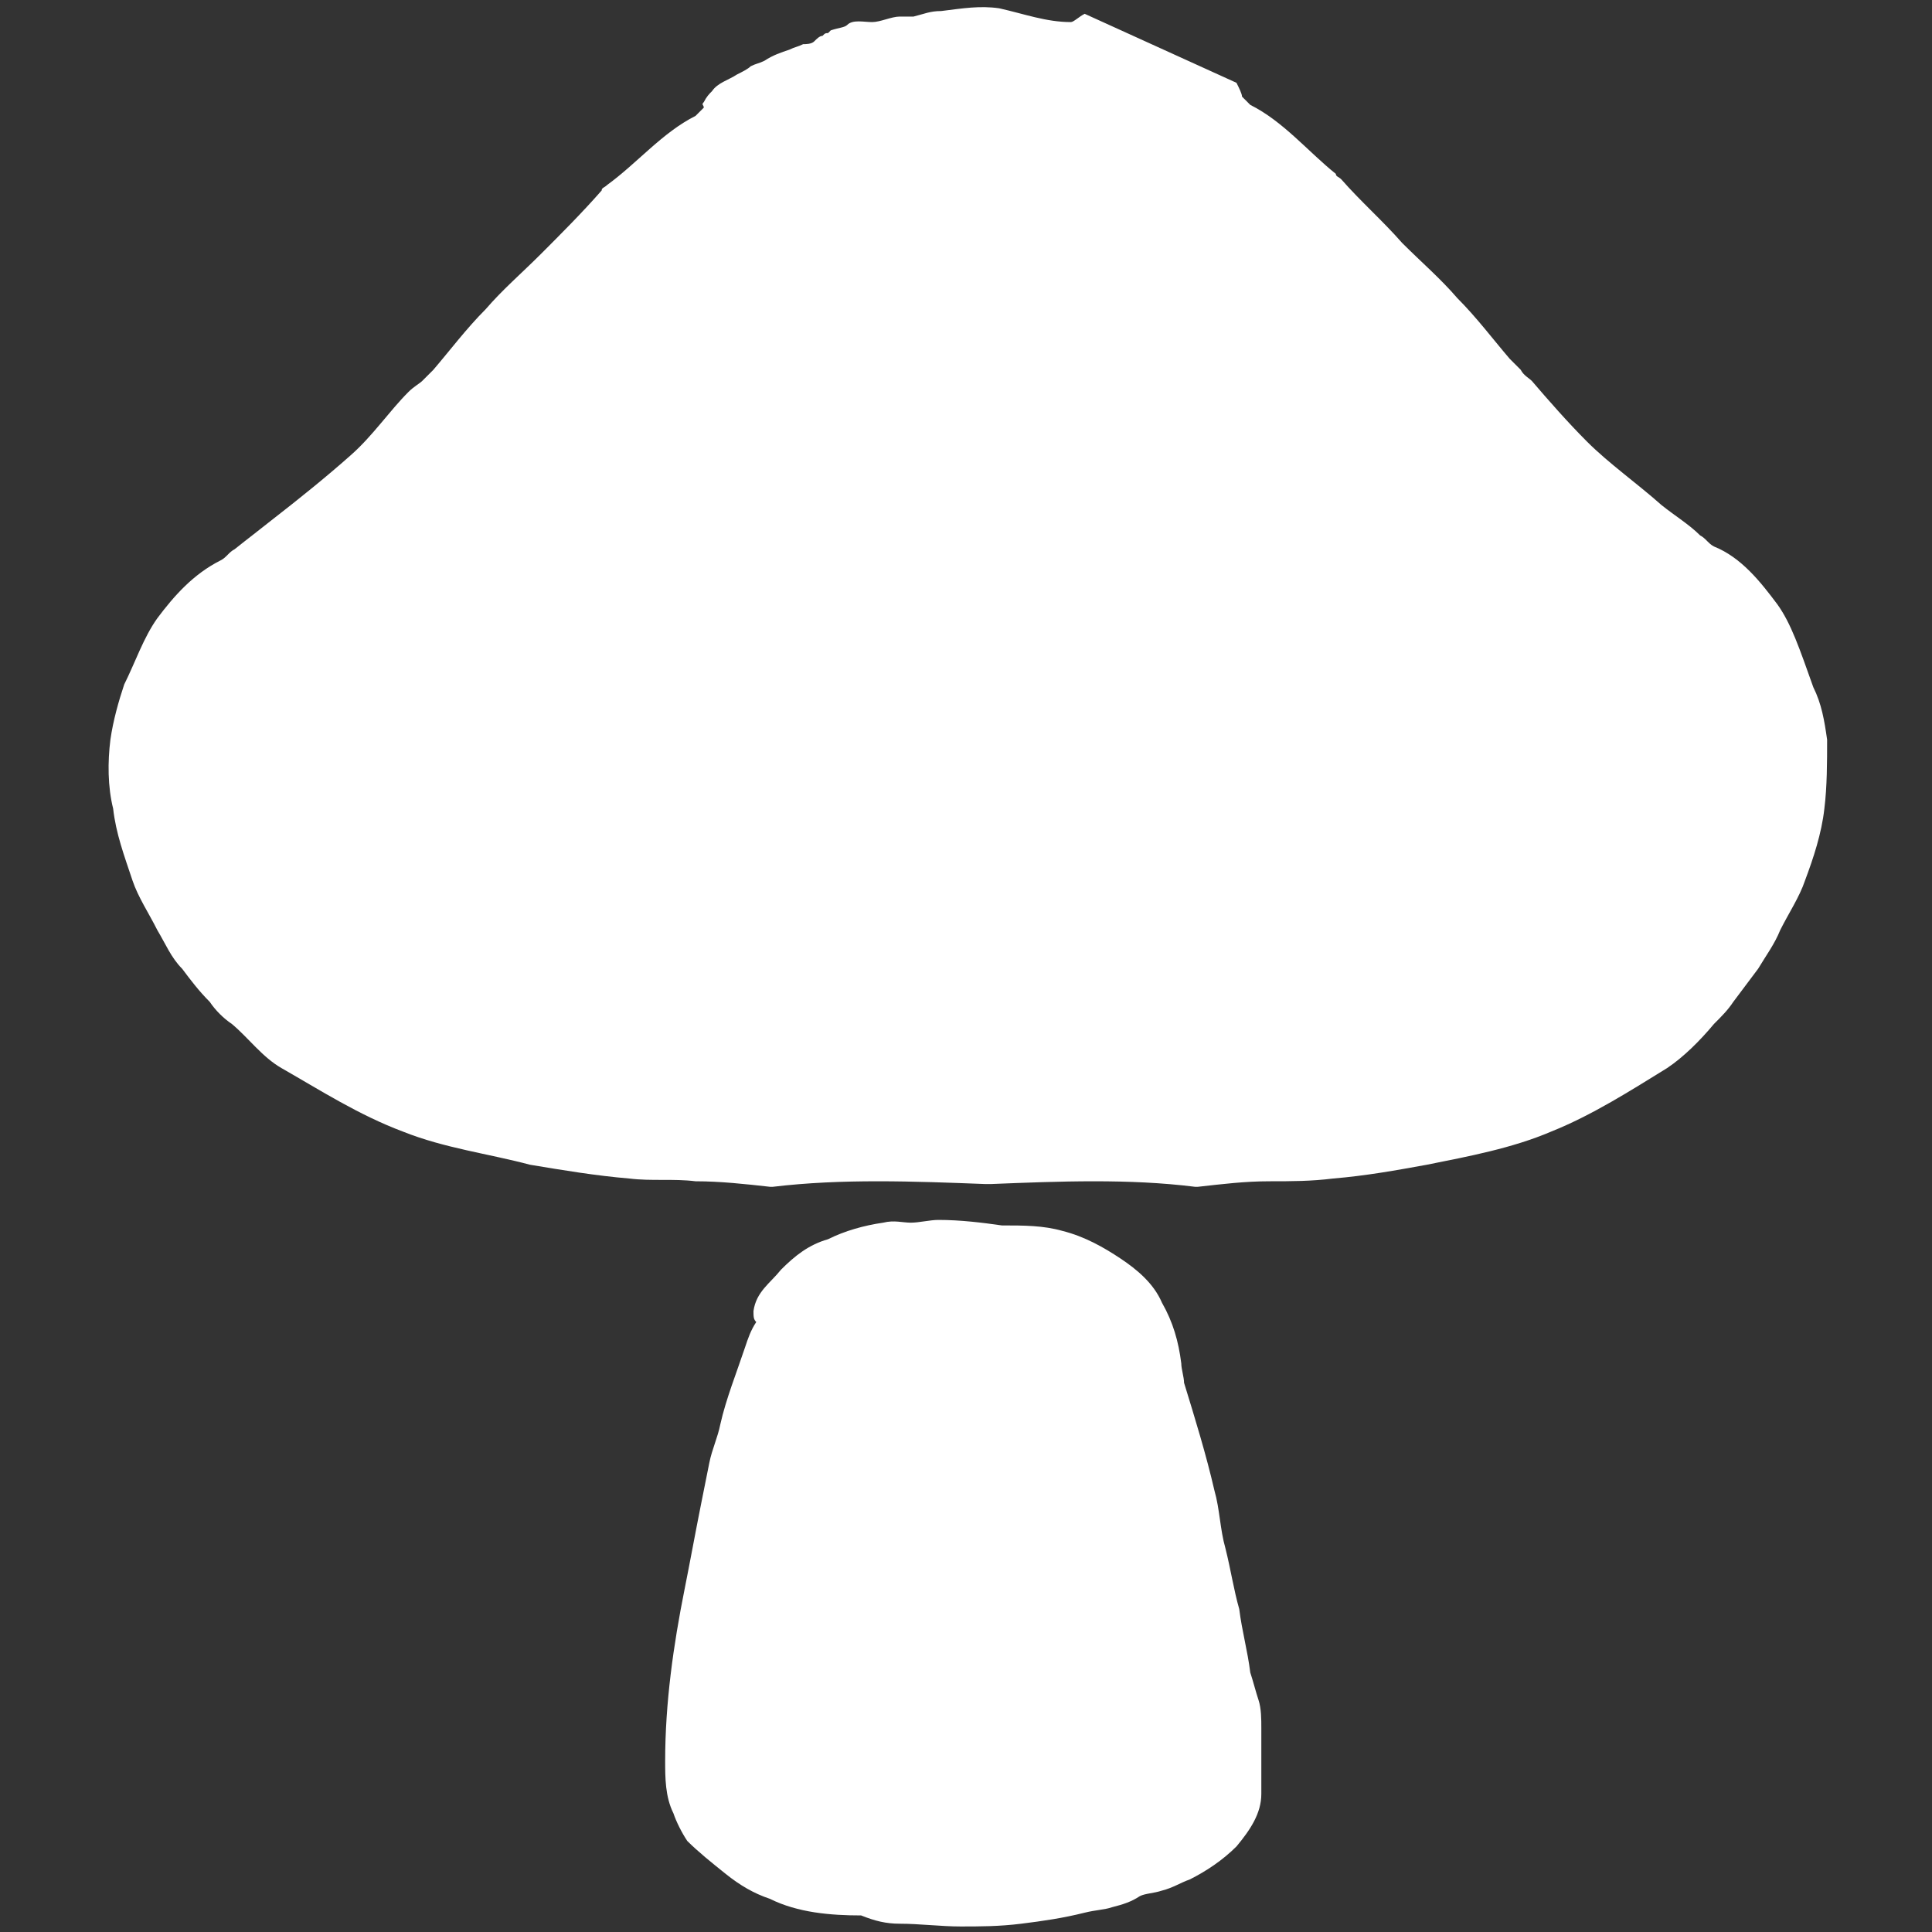
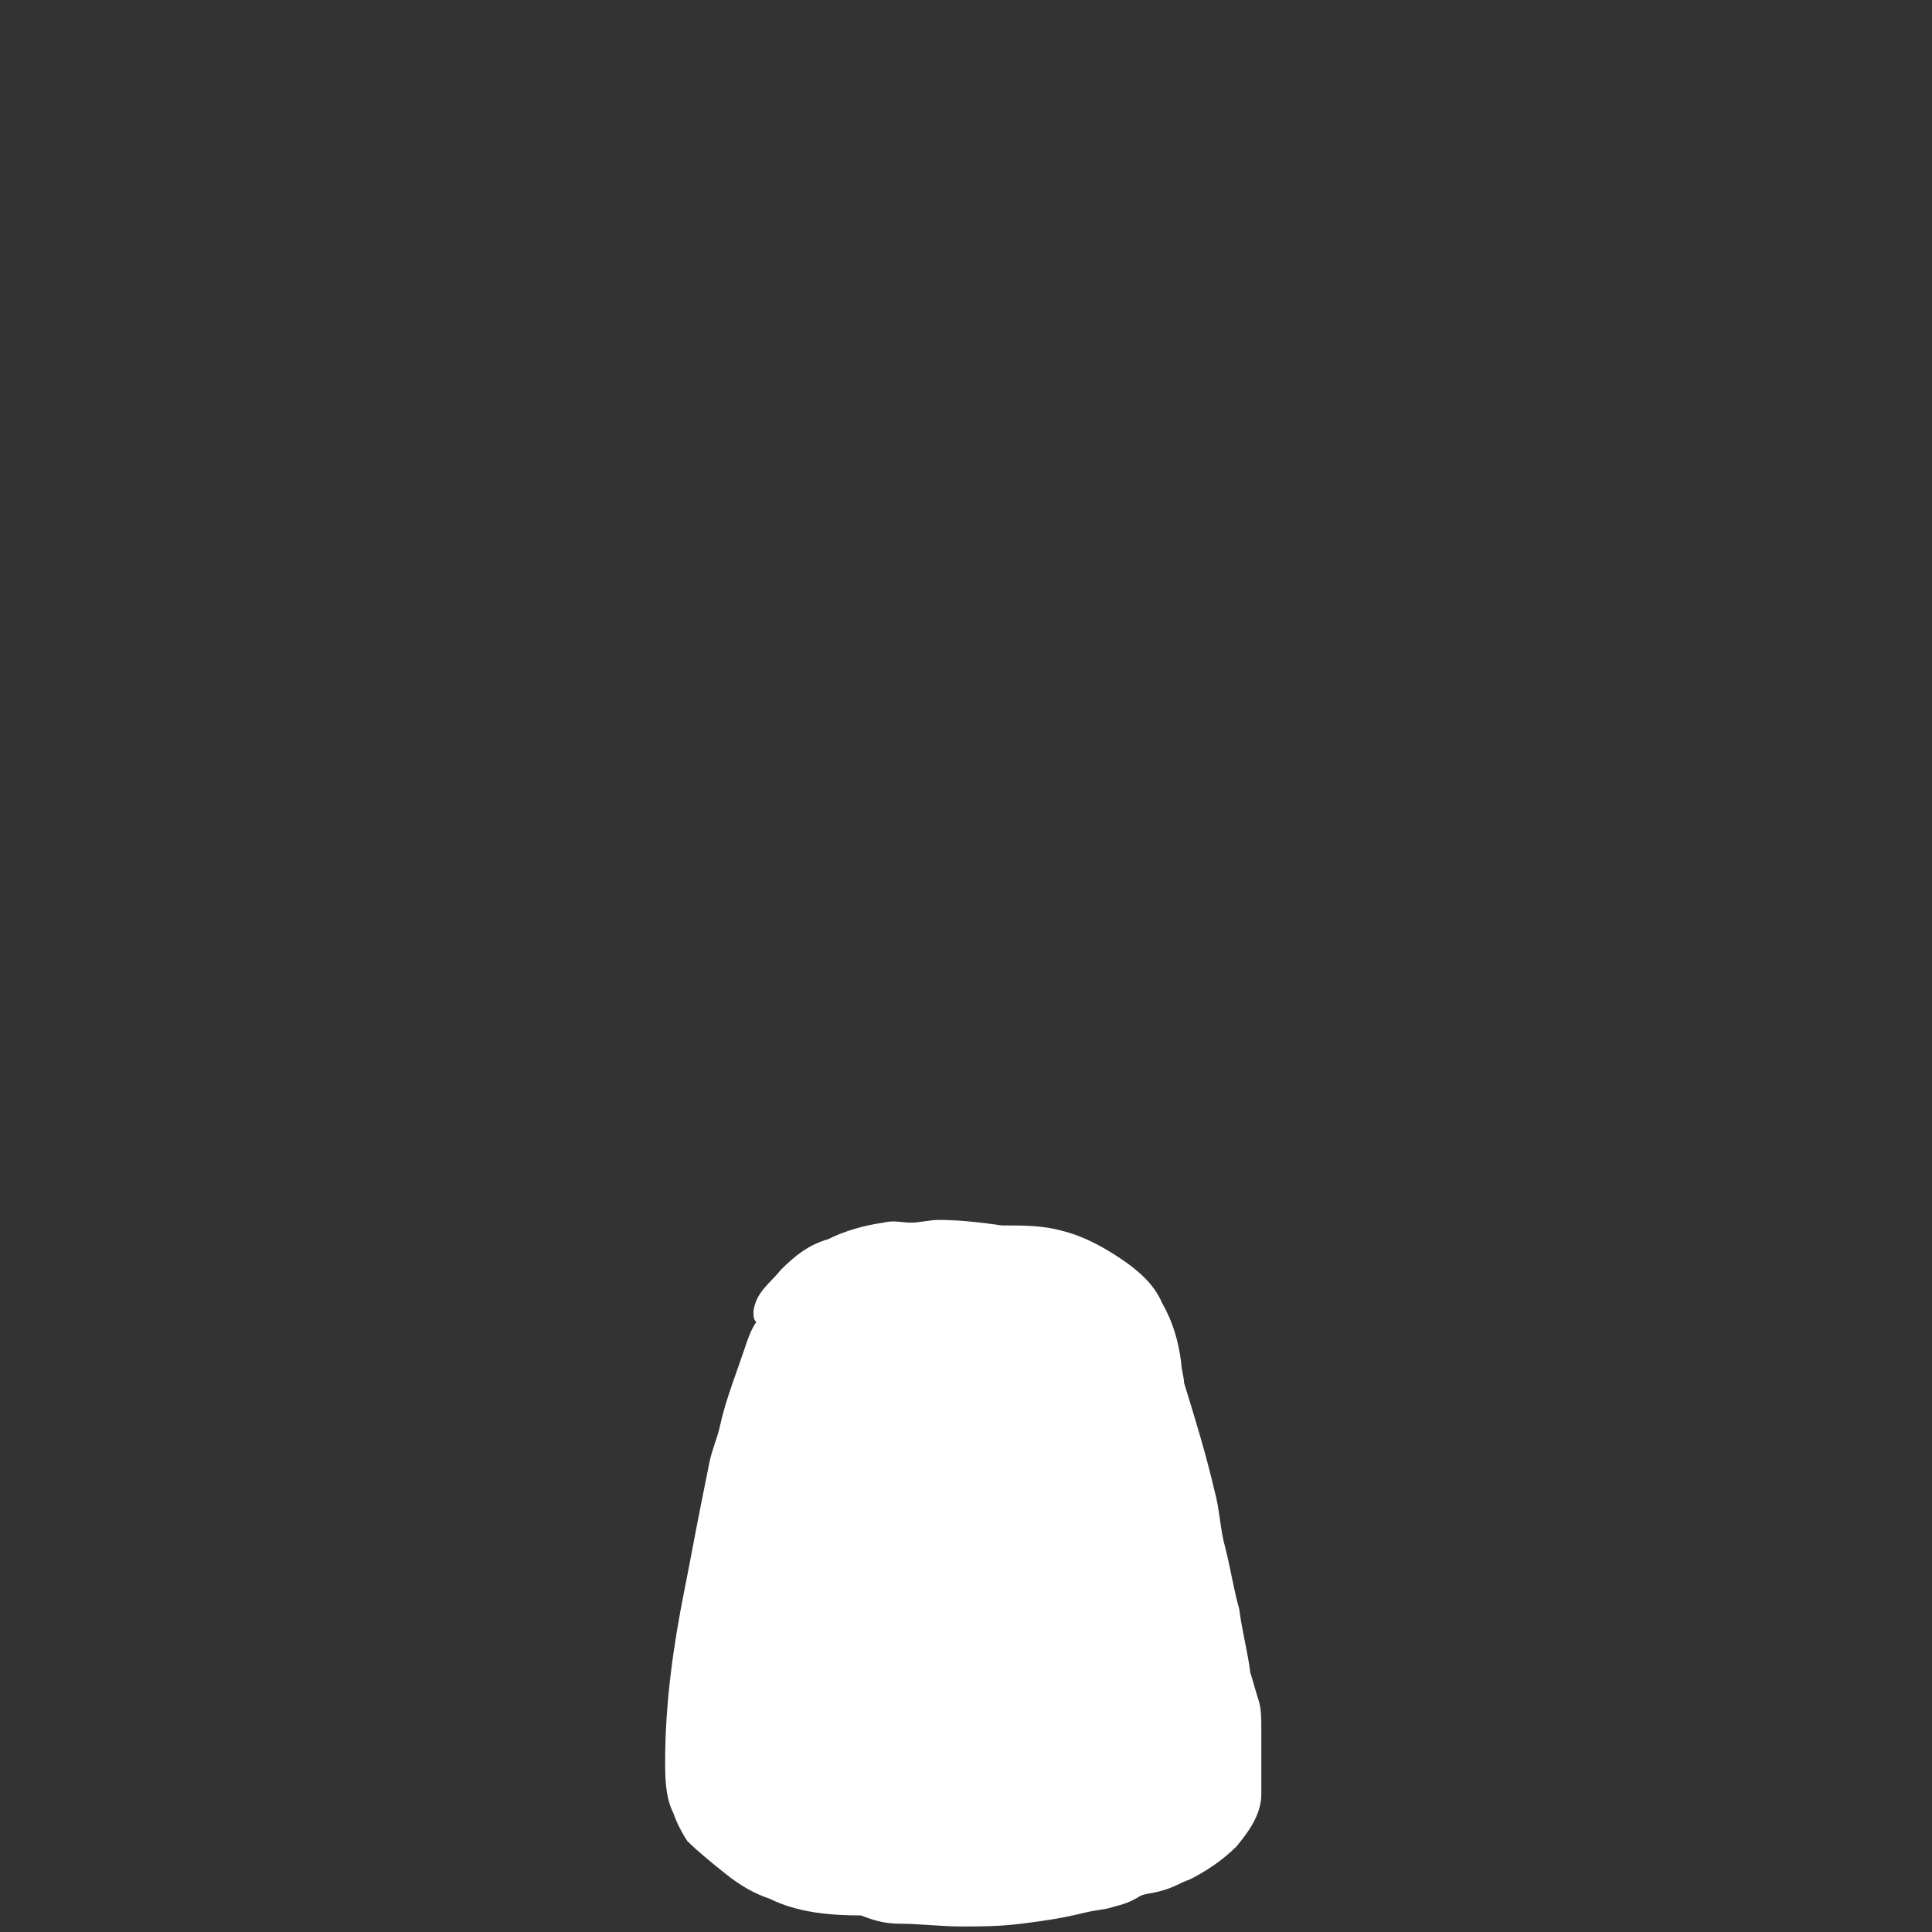
<svg xmlns="http://www.w3.org/2000/svg" version="1.1" id="Capa_1" x="0px" y="0px" viewBox="0 0 70 70" style="enable-background:new 0 0 70 70;" xml:space="preserve">
  <rect x="0" y="0" width="70" height="70" fill="#333333" stroke="none" />
  <style type="text/css">
	.st0{fill:#FFFFFF;}
</style>
  <g>
-     <path class="st0" d="M64.4,21.9c-0.6-0.8-1.3-1.7-2.3-2.1c-0.2-0.1-0.3-0.3-0.5-0.4c-0.4-0.4-0.9-0.7-1.4-1.1   c-0.9-0.8-1.9-1.5-2.7-2.3c-0.7-0.7-1.4-1.5-2-2.2c-0.1-0.1-0.3-0.2-0.4-0.4c-0.1-0.1-0.3-0.3-0.4-0.4c-0.6-0.7-1.2-1.5-1.9-2.2   c-0.6-0.7-1.3-1.3-2-2c-0.7-0.8-1.5-1.5-2.2-2.3c-0.1-0.1-0.2-0.1-0.2-0.2c-1-0.8-1.9-1.9-3.1-2.5c-0.1-0.1-0.2-0.2-0.3-0.3   c0-0.1-0.1-0.3-0.2-0.5l-5.5-2.5c-0.2,0.1-0.4,0.3-0.5,0.3c-0.9,0-1.7-0.3-2.6-0.5c-0.7-0.1-1.3,0-2.1,0.1c-0.4,0-0.6,0.1-1,0.2   l0,0c-0.2,0-0.3,0-0.5,0c-0.3,0-0.7,0.2-1,0.2s-0.7-0.1-0.9,0.1C30.6,1,30.4,1,30.1,1.1L30,1.2c-0.1,0-0.1,0-0.2,0.1   c-0.1,0-0.2,0.1-0.3,0.2c-0.1,0.1-0.3,0.1-0.4,0.1c-0.2,0.1-0.3,0.1-0.5,0.2C28.3,1.9,28,2,27.7,2.2c-0.2,0.1-0.3,0.1-0.5,0.2   c-0.1,0.1-0.3,0.2-0.5,0.3C26.4,2.9,26,3,25.8,3.3c-0.1,0.1-0.2,0.2-0.3,0.4c-0.1,0.1,0,0.1,0,0.2c-0.1,0.1-0.2,0.2-0.3,0.3   C24,4.8,23.1,5.9,22,6.7c-0.1,0.1-0.2,0.1-0.2,0.2c-0.7,0.8-1.5,1.6-2.2,2.3s-1.4,1.3-2,2c-0.7,0.7-1.3,1.5-1.9,2.2   c-0.1,0.1-0.3,0.3-0.4,0.4c-0.1,0.1-0.3,0.2-0.5,0.4c-0.7,0.7-1.3,1.6-2.1,2.3c-0.9,0.8-1.9,1.6-2.8,2.3c-0.5,0.4-0.9,0.7-1.4,1.1   C8.3,20,8.2,20.2,8,20.3c-1,0.5-1.7,1.3-2.3,2.1c-0.5,0.7-0.8,1.6-1.2,2.4c-0.2,0.6-0.4,1.3-0.5,2c-0.1,0.8-0.1,1.7,0.1,2.5   c0.1,0.9,0.4,1.7,0.7,2.6c0.2,0.6,0.6,1.2,0.9,1.8c0.3,0.5,0.5,1,0.9,1.4c0.3,0.4,0.6,0.8,1,1.2c0.2,0.3,0.5,0.6,0.8,0.8   c0.6,0.5,1.1,1.2,1.8,1.6c1.4,0.8,2.8,1.7,4.4,2.3c1.5,0.6,3.1,0.8,4.6,1.2c1.2,0.2,2.4,0.4,3.6,0.5c0.8,0.1,1.6,0,2.4,0.1   c0.9,0,1.8,0.1,2.7,0.2H28c2.5-0.3,5.1-0.2,7.7-0.1l0,0c0,0,0,0,0.1,0c0,0,0,0,0.1,0l0,0c2.5-0.1,5-0.2,7.4,0.1h0.1   c0.9-0.1,1.7-0.2,2.6-0.2c0.8,0,1.5,0,2.3-0.1c1.2-0.1,2.3-0.3,3.4-0.5c1.5-0.3,3.1-0.6,4.5-1.2c1.5-0.6,2.9-1.5,4.2-2.3   c0.6-0.4,1.2-1,1.7-1.6c0.3-0.3,0.5-0.5,0.7-0.8c0.3-0.4,0.6-0.8,0.9-1.2c0.3-0.5,0.6-0.9,0.8-1.4c0.3-0.6,0.7-1.2,0.9-1.8   c0.3-0.8,0.6-1.7,0.7-2.6c0.1-0.8,0.1-1.7,0.1-2.5c-0.1-0.7-0.2-1.3-0.5-1.9C65.2,23.5,64.9,22.6,64.4,21.9z" />
    <path class="st0" d="M45.7,62.6c0-0.3,0-0.7-0.1-1s-0.2-0.7-0.3-1c-0.1-0.8-0.3-1.5-0.4-2.3c-0.2-0.7-0.3-1.4-0.5-2.2   c-0.2-0.7-0.2-1.4-0.4-2.1c-0.3-1.3-0.7-2.6-1.1-3.9c0-0.2-0.1-0.5-0.1-0.7c-0.1-0.8-0.3-1.5-0.7-2.2c-0.3-0.7-0.9-1.2-1.5-1.6   c-0.6-0.4-1.3-0.8-2.1-1c-0.7-0.2-1.4-0.2-2.2-0.2c-0.7-0.1-1.5-0.2-2.3-0.2c-0.3,0-0.7,0.1-1,0.1s-0.6-0.1-1,0   c-0.7,0.1-1.4,0.3-2,0.6c-0.7,0.2-1.2,0.6-1.7,1.1c-0.4,0.5-0.9,0.8-1,1.5c0,0.2,0,0.3,0.1,0.4c-0.2,0.3-0.3,0.6-0.4,0.9   c-0.3,0.9-0.7,1.9-0.9,2.8c-0.1,0.5-0.3,0.9-0.4,1.4s-0.2,1-0.3,1.5c-0.2,1-0.4,2.1-0.6,3.1c-0.4,2-0.7,4.1-0.7,6.2   c0,0.6,0,1.3,0.3,1.9c0.1,0.3,0.3,0.7,0.5,1c0.4,0.4,0.9,0.8,1.4,1.2c0.5,0.4,1,0.7,1.6,0.9c1,0.5,2.2,0.6,3.3,0.6   c0.5,0.2,0.9,0.3,1.4,0.3c0.7,0,1.5,0.1,2.2,0.1s1.4,0,2.2-0.1s1.5-0.2,2.3-0.4c0.4-0.1,0.7-0.1,1-0.2c0.4-0.1,0.7-0.2,1-0.4   c0.2-0.1,0.5-0.1,0.8-0.2c0.4-0.1,0.7-0.3,1-0.4c0.6-0.3,1.2-0.7,1.7-1.2c0.5-0.6,0.9-1.2,0.9-1.9C45.7,64.1,45.7,63.4,45.7,62.6z    M26.6,56.1c0,0.1,0,0.1,0,0.2C26.6,56.2,26.6,56.1,26.6,56.1L26.6,56.1z M30.9,67.4c-0.1,0-0.1,0-0.2,0   C30.7,67.4,30.8,67.4,30.9,67.4L30.9,67.4z" />
  </g>
</svg>